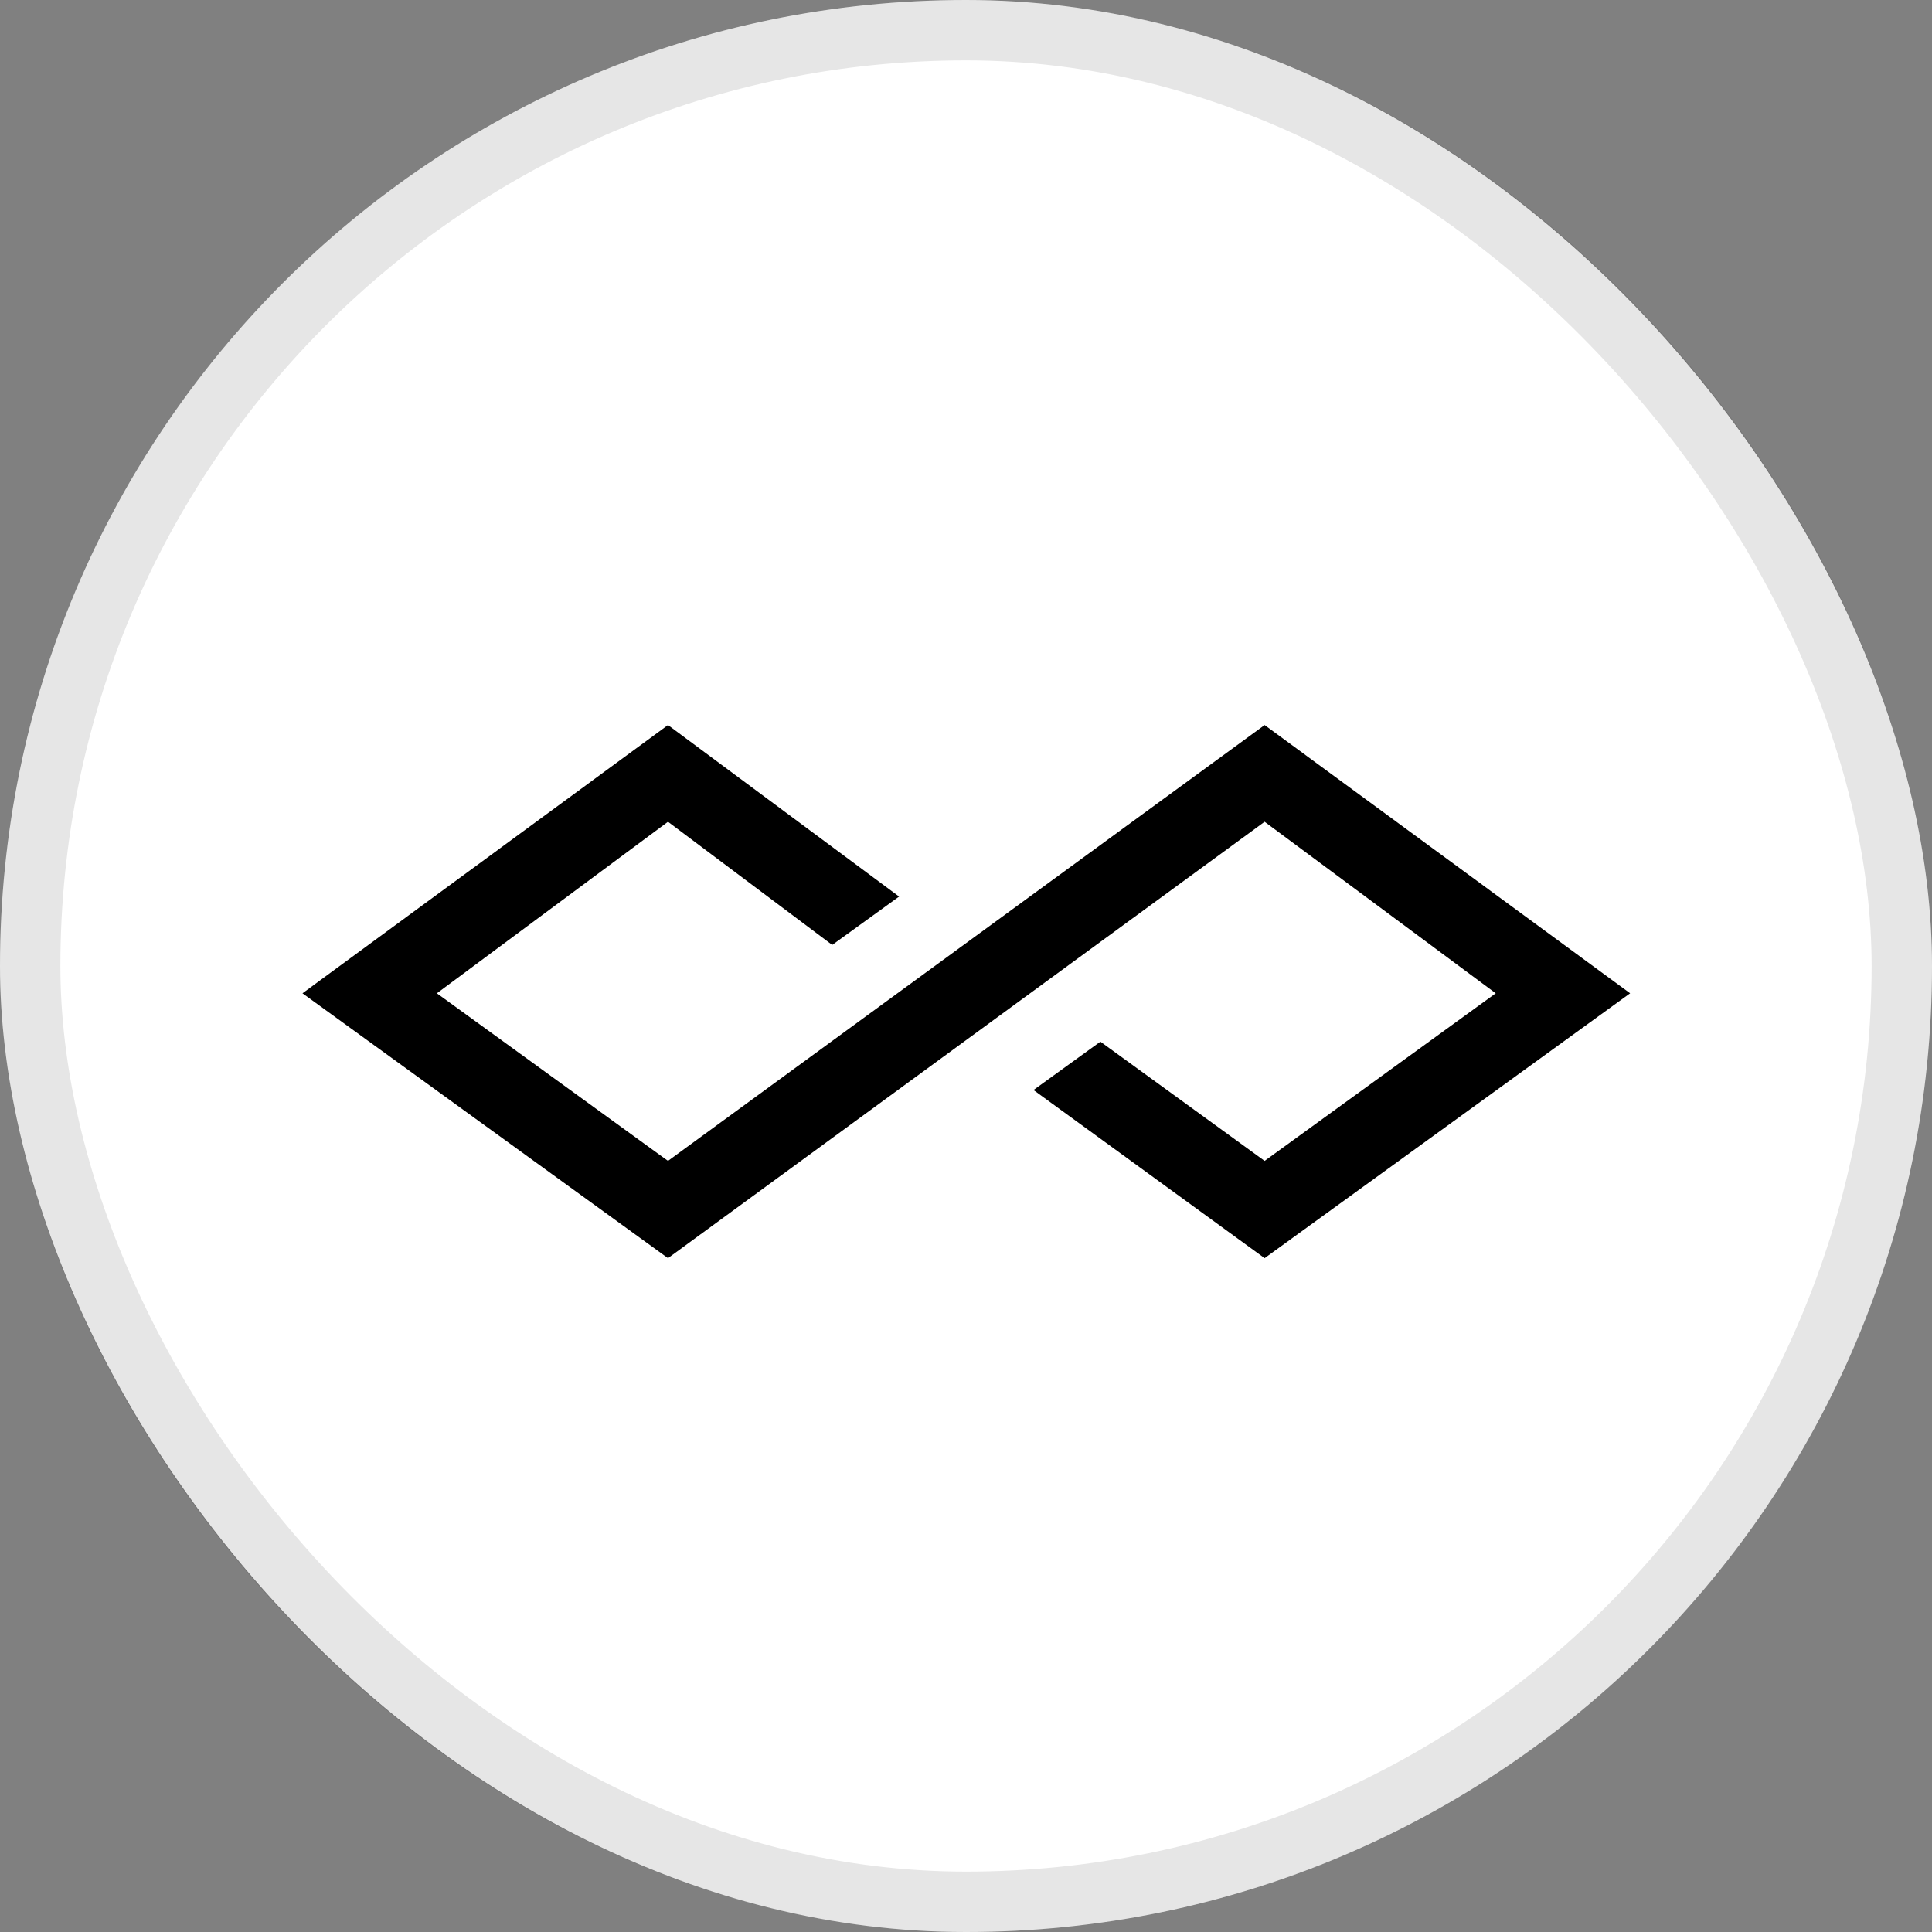
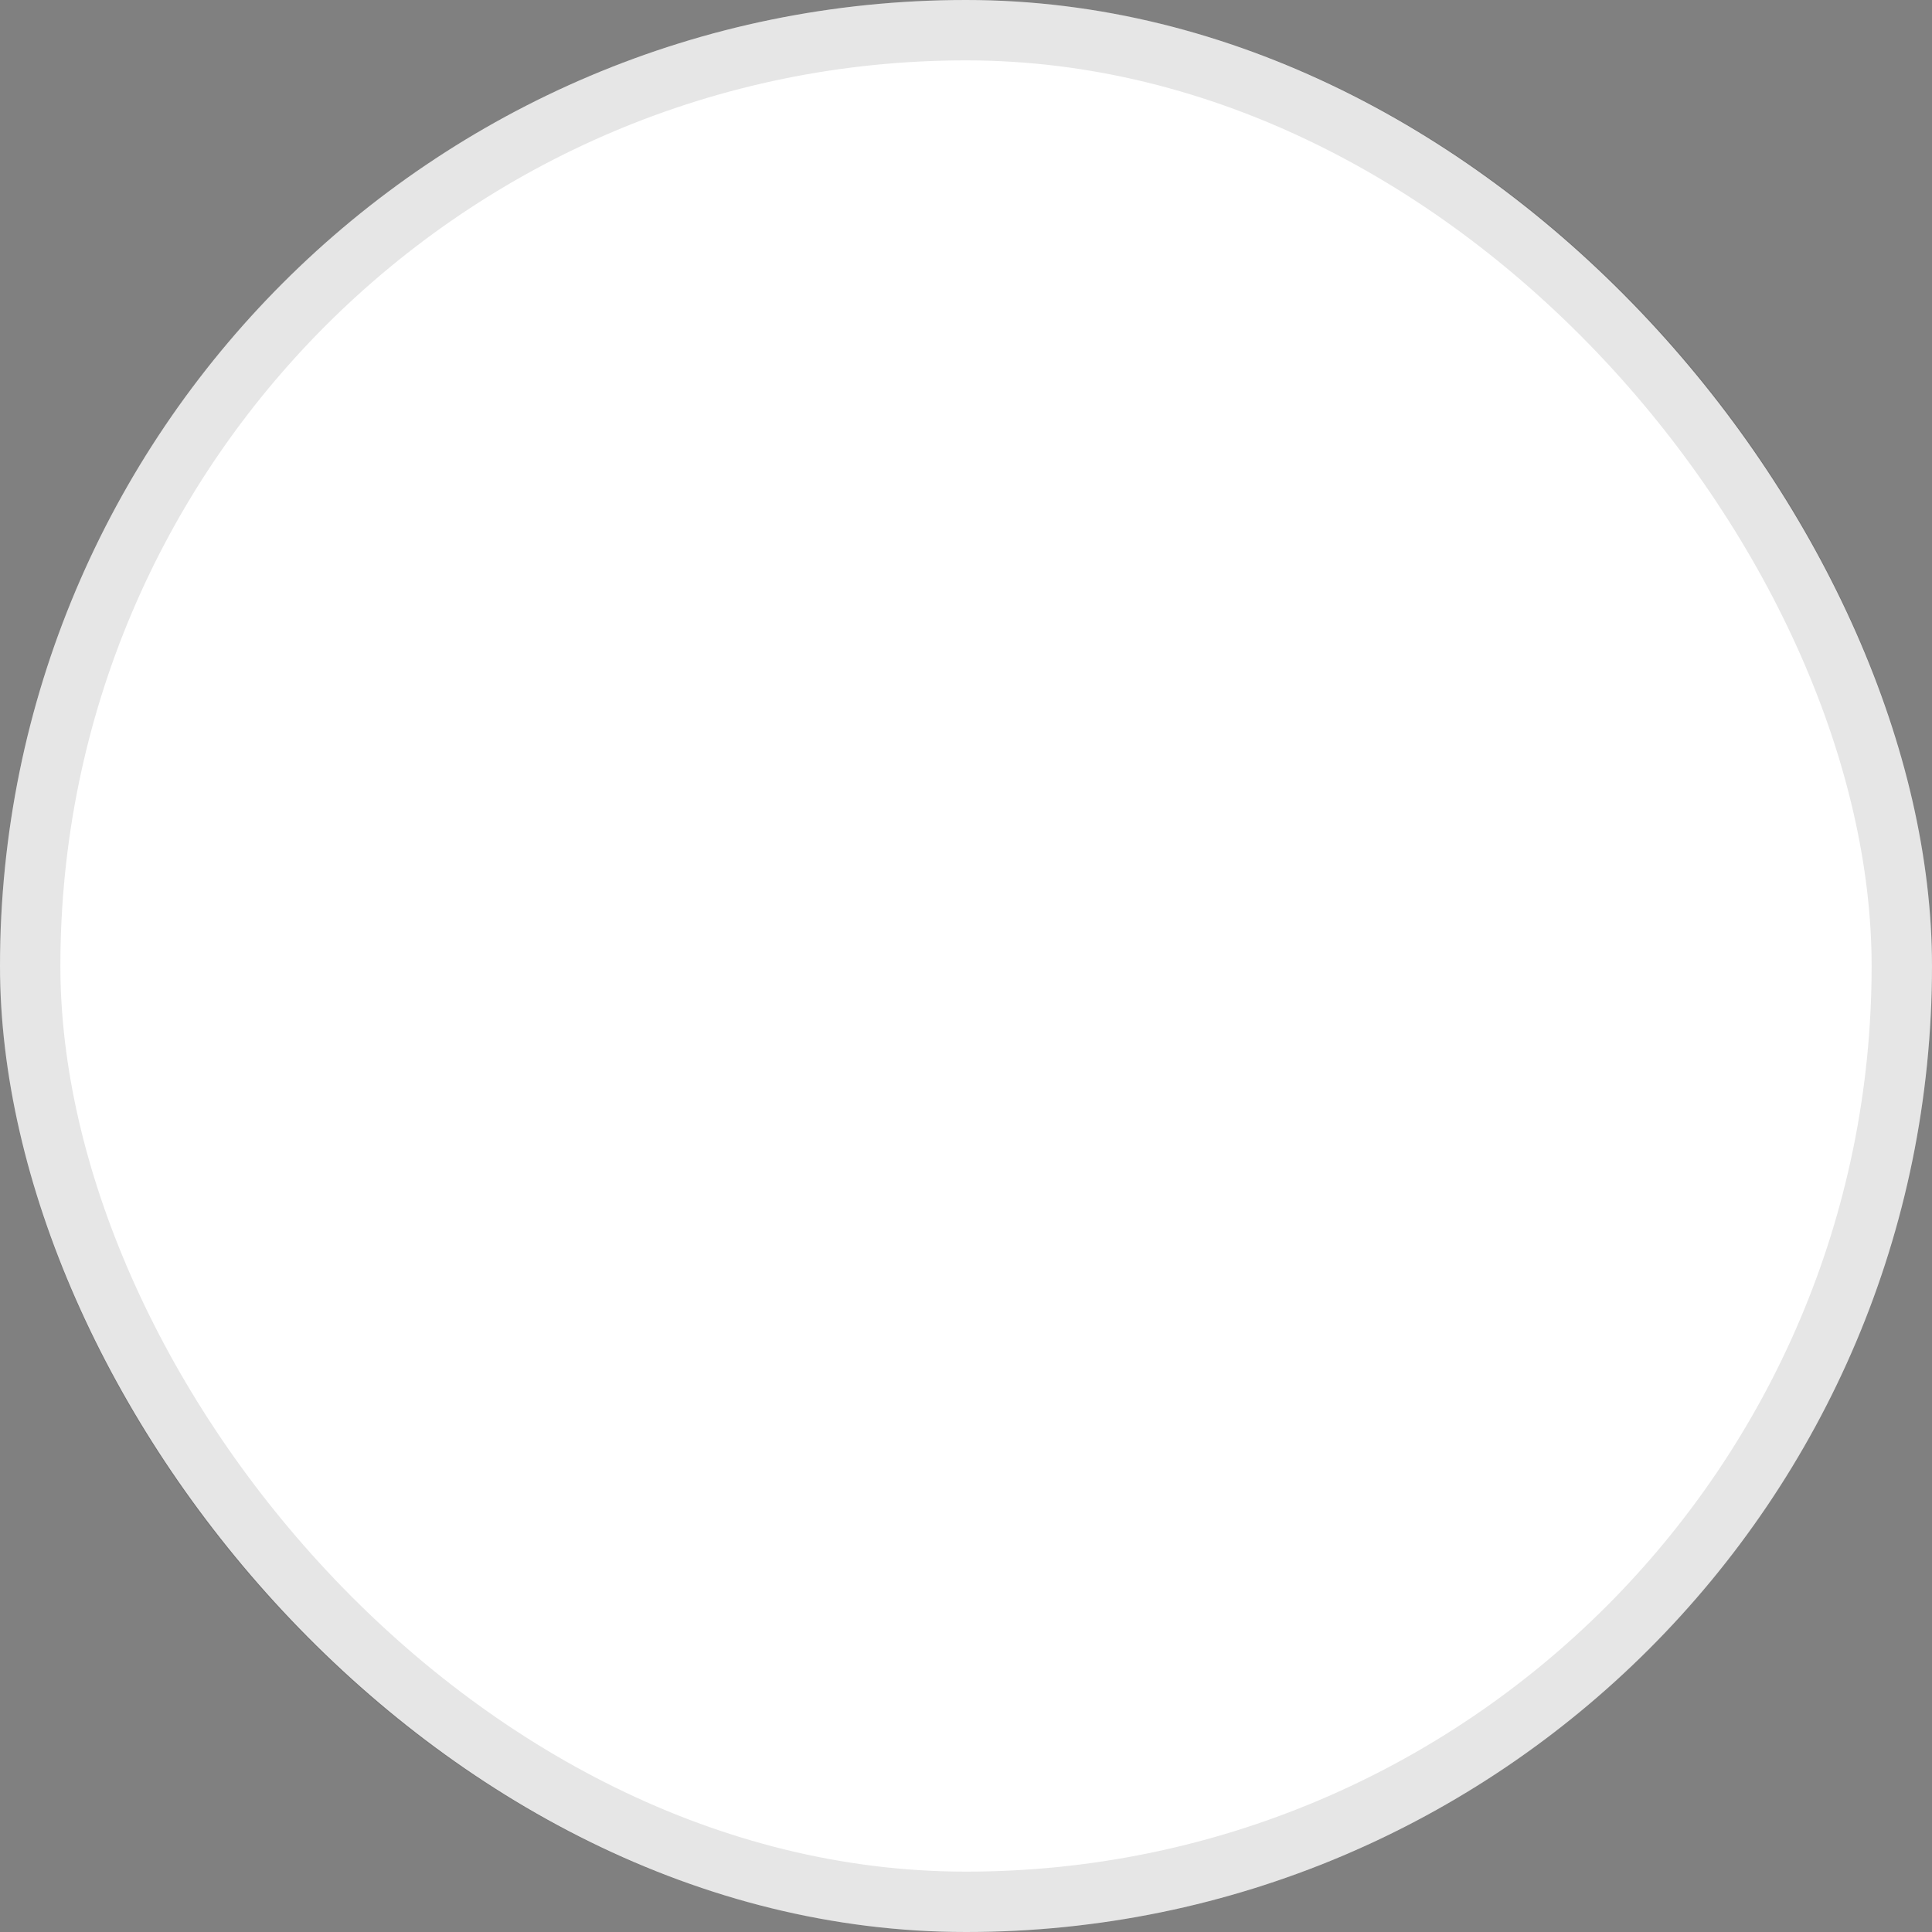
<svg xmlns="http://www.w3.org/2000/svg" width="32" height="32" viewBox="0 0 32 32" fill="none">
  <rect x="0" y="0" width="32" height="32" fill="#808080" stroke="none" />
  <rect width="32" height="32" rx="16" fill="white" />
  <rect x="0.5" y="0.5" width="31" height="31" rx="15.5" stroke="black" stroke-opacity="0.1" />
  <g clip-path="url(#clip0_9523_6105)">
-     <path d="M20.946 12.009L11.064 19.228L7.236 16.452L11.064 13.611L13.784 15.651L14.892 14.85L11.064 12.009L5.01 16.452L11.064 20.839L20.946 13.611L24.774 16.452L20.946 19.228L18.226 17.253L17.118 18.054L20.946 20.839L27 16.452L20.946 12.009Z" fill="black" />
-   </g>
+     </g>
  <defs>
    <clipPath id="clip0_9523_6105">
-       <rect width="22" height="8.842" fill="white" transform="translate(5 12)" />
-     </clipPath>
+       </clipPath>
  </defs>
</svg>